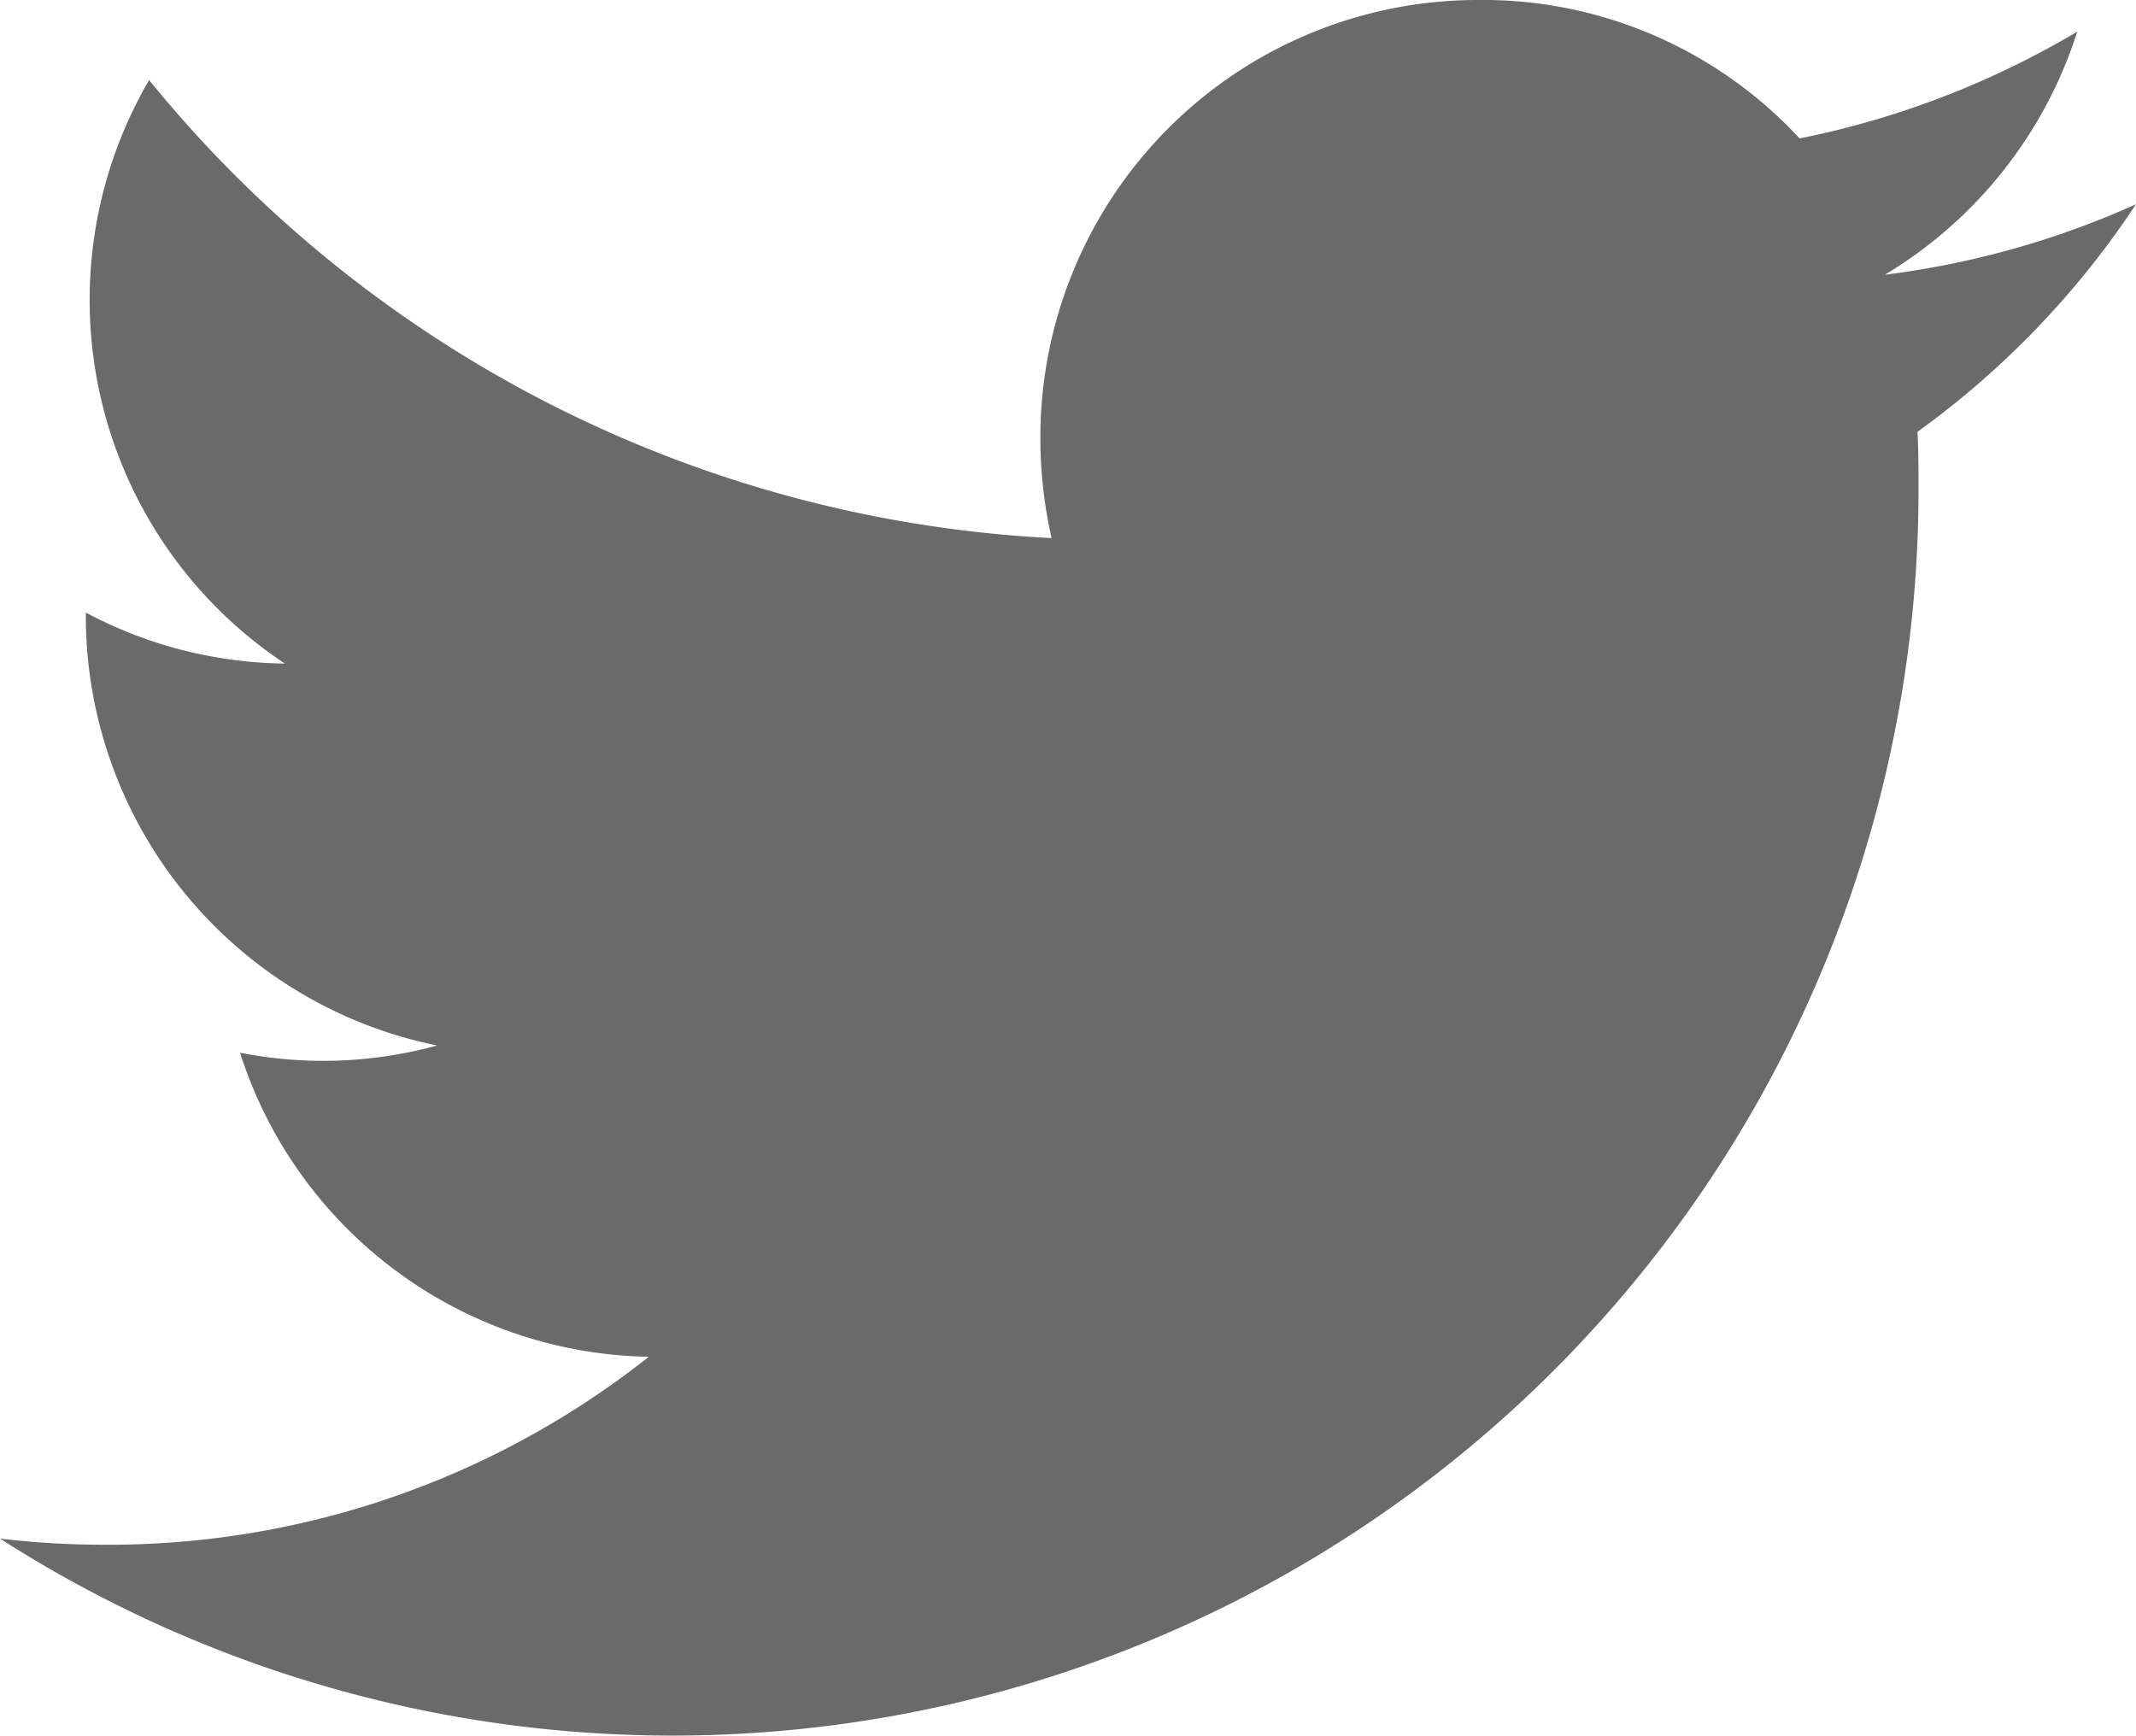
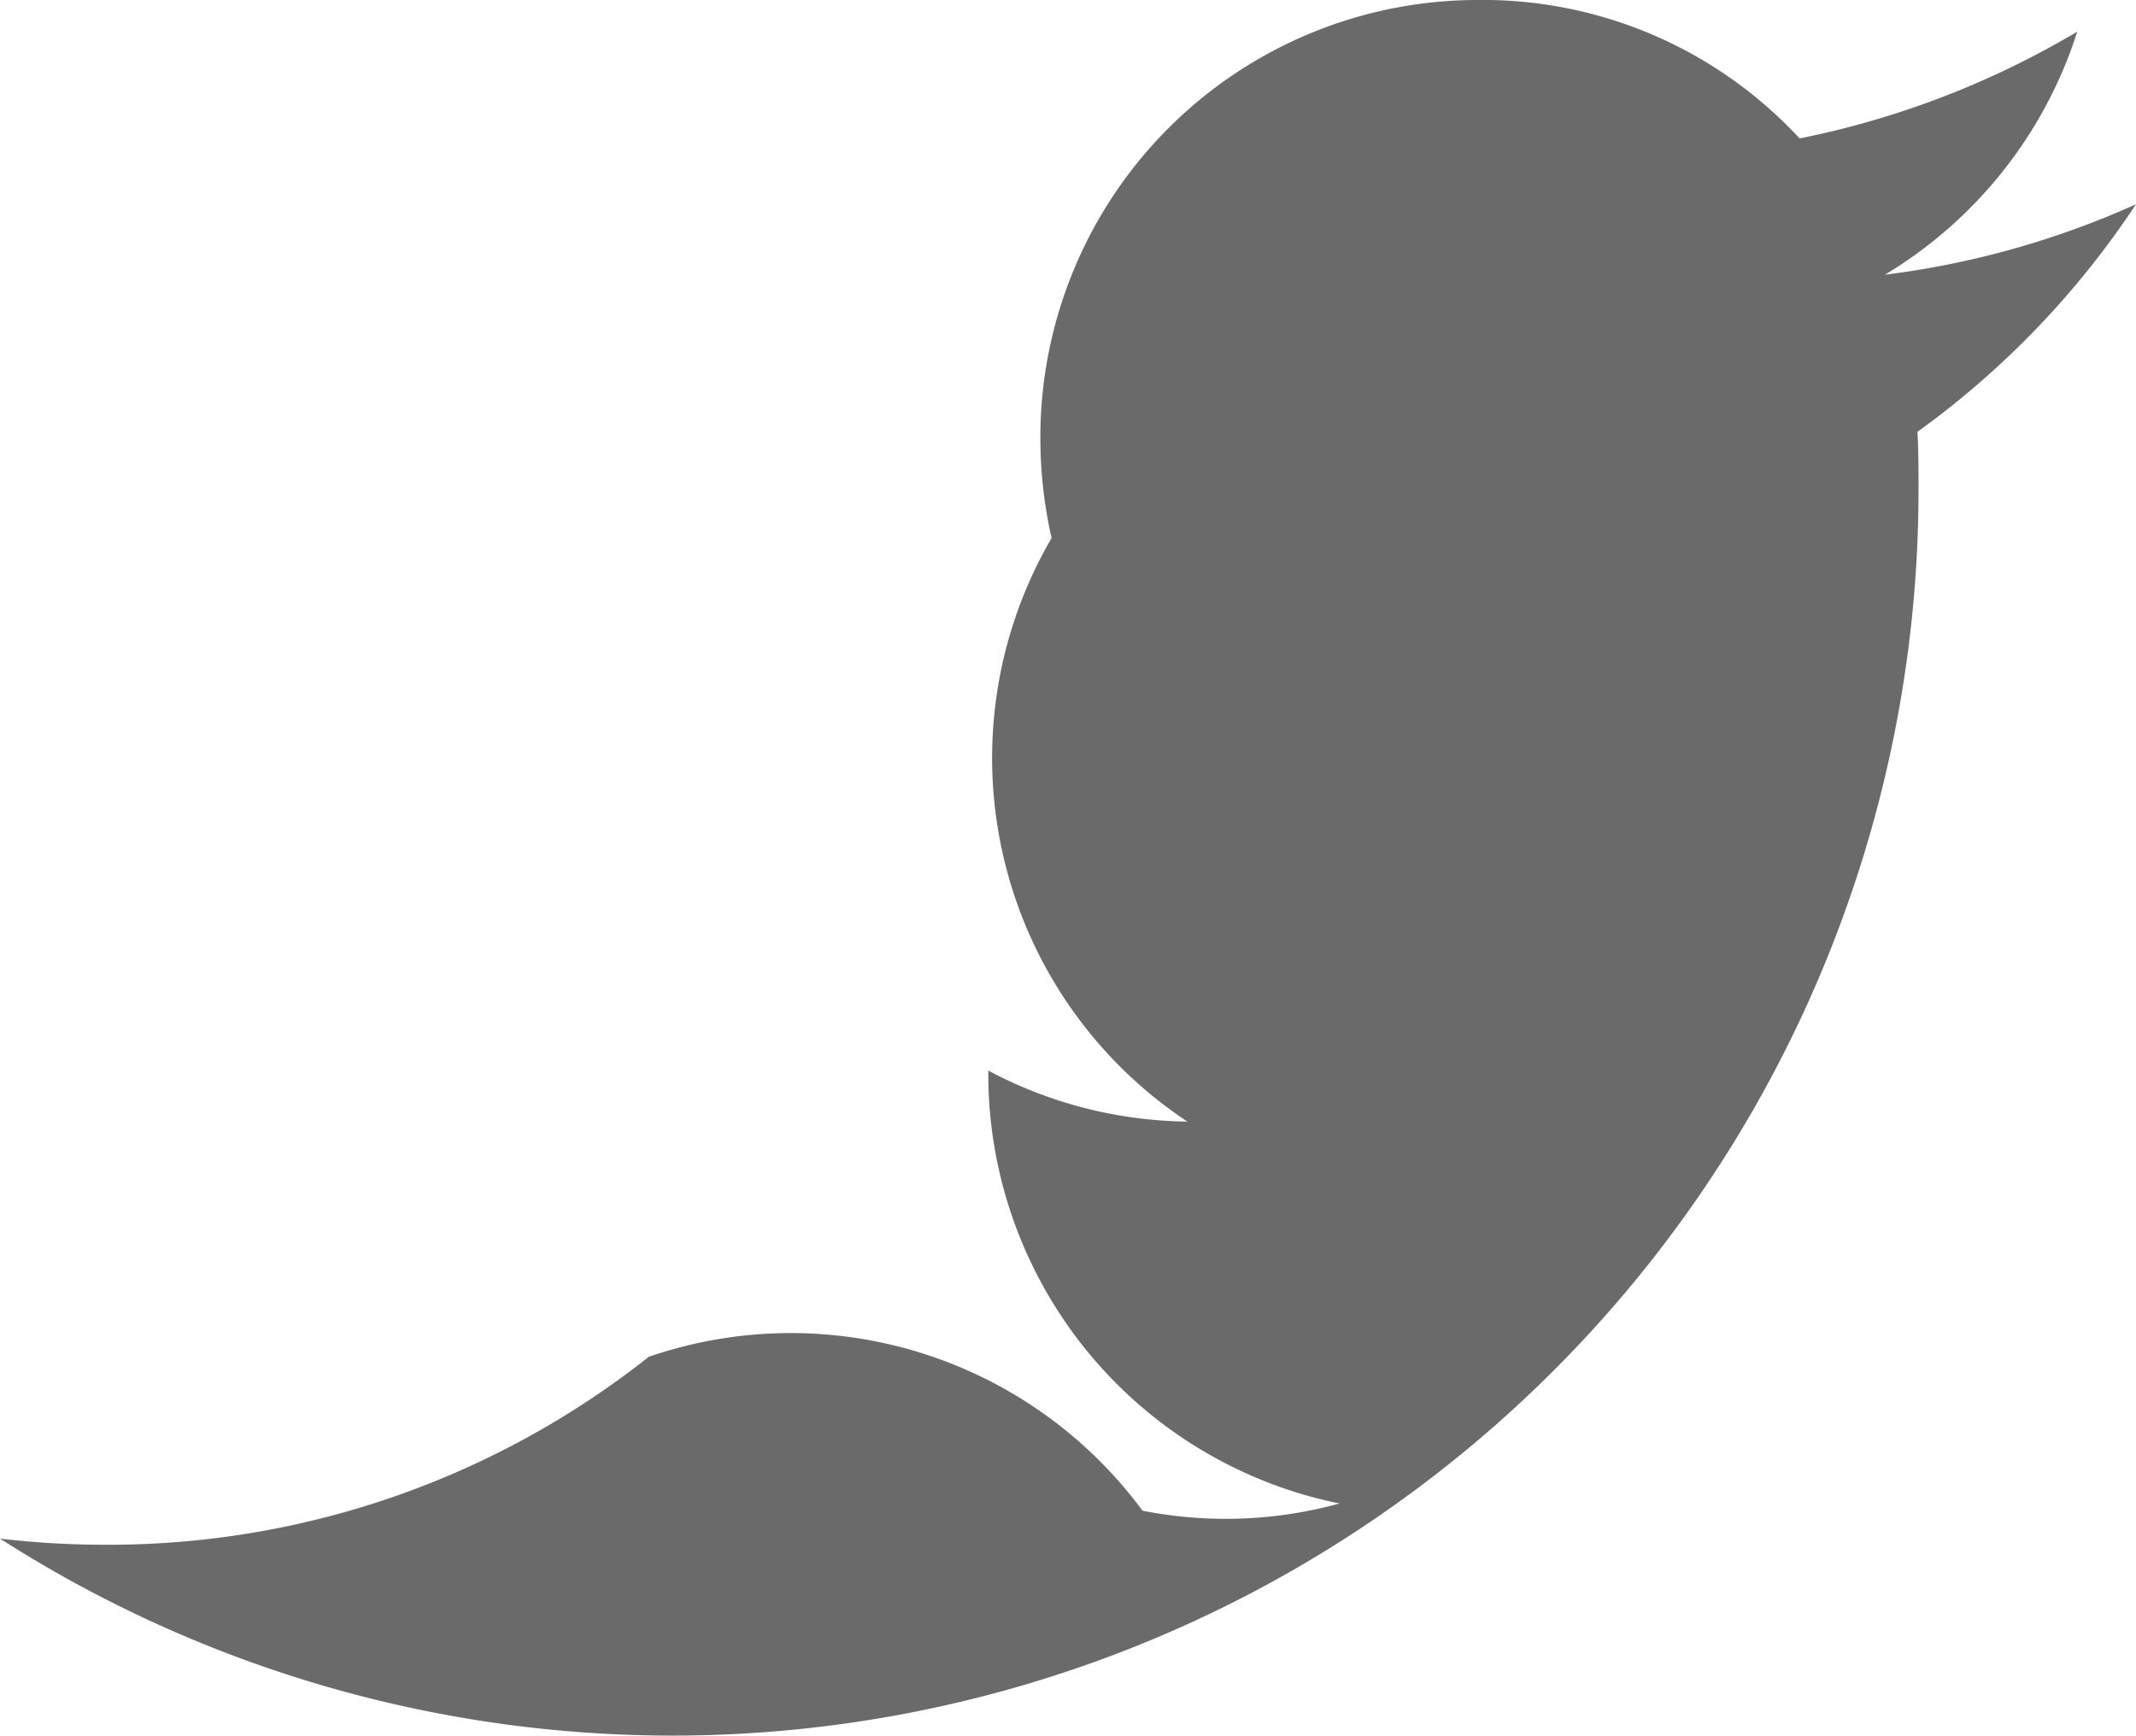
<svg xmlns="http://www.w3.org/2000/svg" width="16" height="13.002" viewBox="0 0 16 13.002">
-   <path fill="#6a6a6a" d="M17.54 5.53a6.553 6.553 0 0 1-1.881.528A3.288 3.288 0 0 0 17.1 4.237a6.609 6.609 0 0 1-2.08.8A3.231 3.231 0 0 0 12.6 4a3.277 3.277 0 0 0-3.267 3.281 3.41 3.41 0 0 0 .084.75A9.326 9.326 0 0 1 2.657 4.6a3.268 3.268 0 0 0 1.017 4.371 3.245 3.245 0 0 1-1.491-.382v.023a3.284 3.284 0 0 0 2.631 3.22 3.217 3.217 0 0 1-1.476.054A3.273 3.273 0 0 0 6.4 14.164a6.517 6.517 0 0 1-4.08 1.408 6.671 6.671 0 0 1-.78-.046 9.334 9.334 0 0 0 14.371-7.863c0-.145 0-.283-.008-.428A6.556 6.556 0 0 0 17.54 5.53z" transform="translate(-1.54 -4)" />
+   <path fill="#6a6a6a" d="M17.54 5.53a6.553 6.553 0 0 1-1.881.528A3.288 3.288 0 0 0 17.1 4.237a6.609 6.609 0 0 1-2.08.8A3.231 3.231 0 0 0 12.6 4a3.277 3.277 0 0 0-3.267 3.281 3.41 3.41 0 0 0 .084.75a3.268 3.268 0 0 0 1.017 4.371 3.245 3.245 0 0 1-1.491-.382v.023a3.284 3.284 0 0 0 2.631 3.22 3.217 3.217 0 0 1-1.476.054A3.273 3.273 0 0 0 6.4 14.164a6.517 6.517 0 0 1-4.08 1.408 6.671 6.671 0 0 1-.78-.046 9.334 9.334 0 0 0 14.371-7.863c0-.145 0-.283-.008-.428A6.556 6.556 0 0 0 17.54 5.53z" transform="translate(-1.54 -4)" />
</svg>